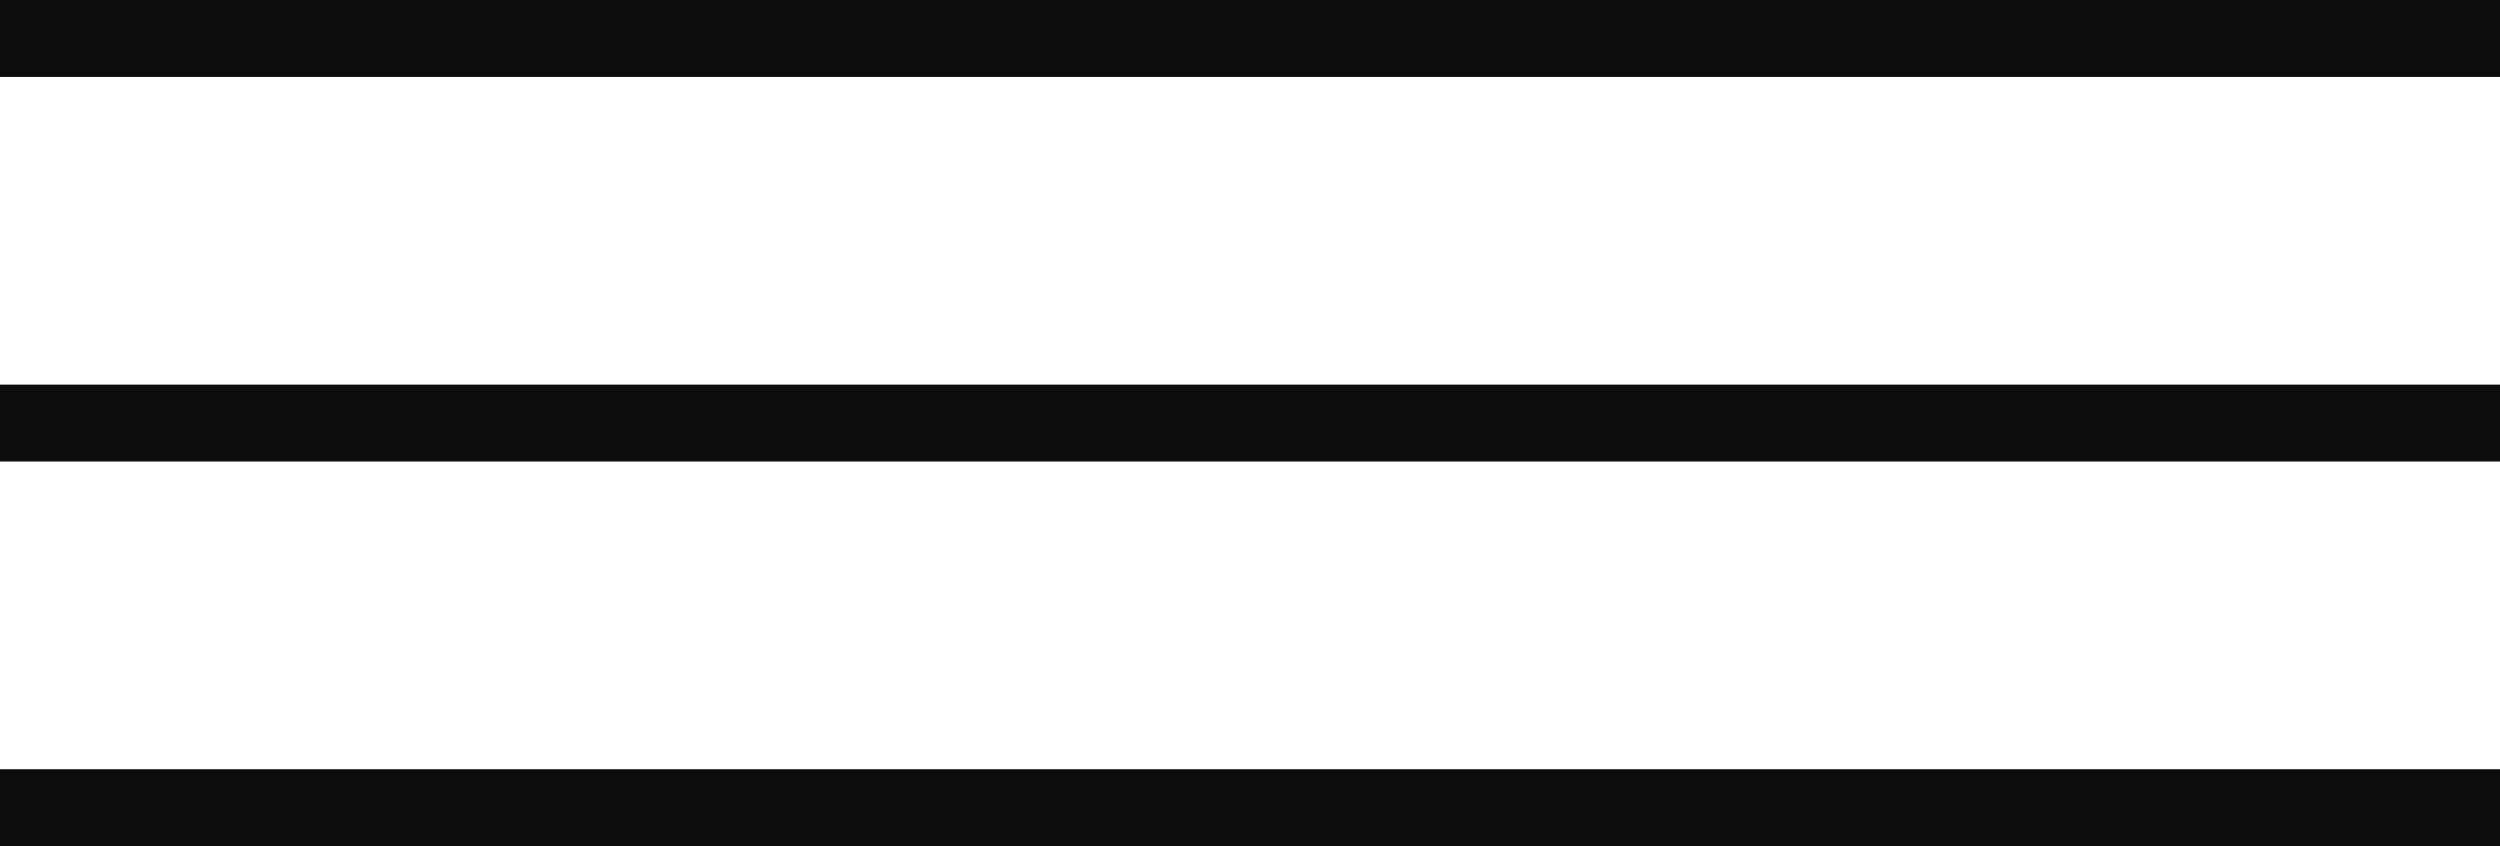
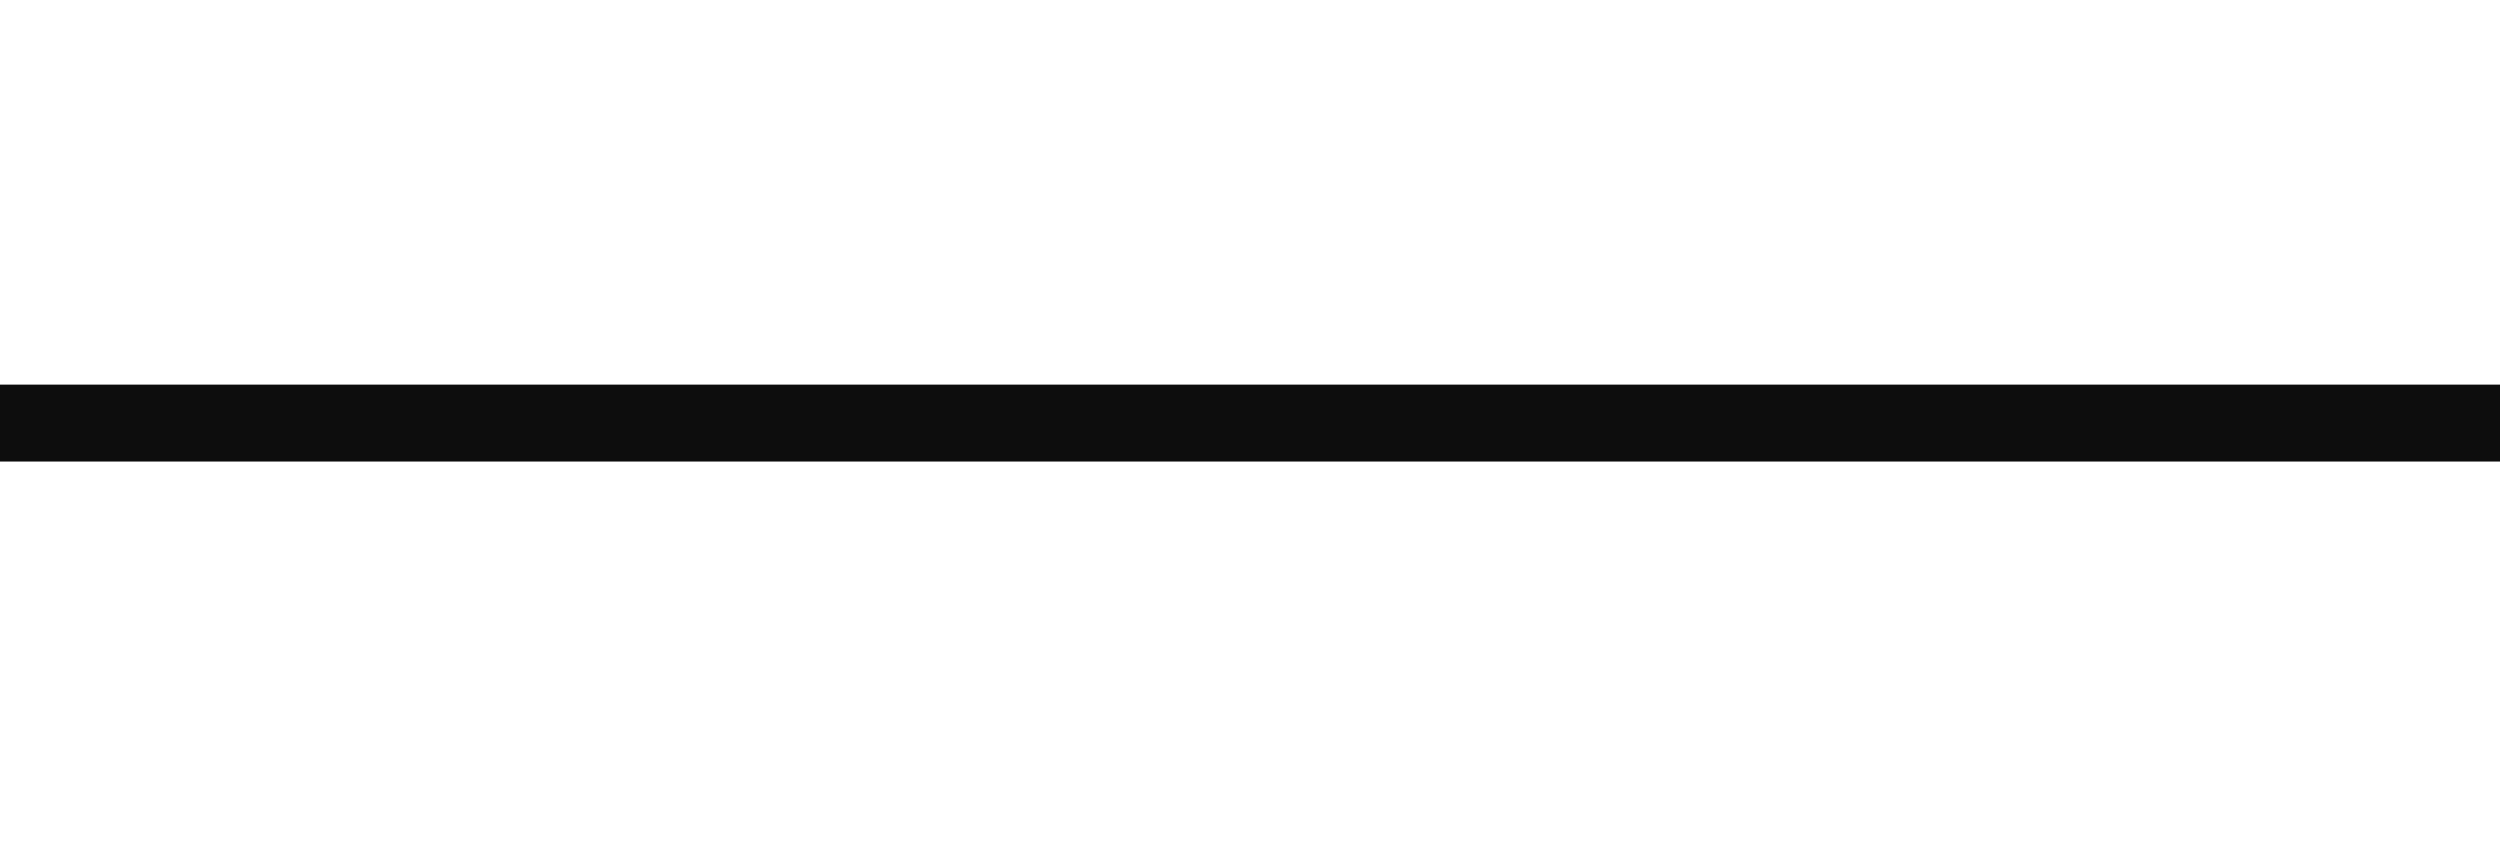
<svg xmlns="http://www.w3.org/2000/svg" width="65" height="22" viewBox="0 0 65 22" fill="none">
  <path d="M0 11H65" stroke="#0D0D0D" stroke-width="2" />
-   <path d="M0 21H65" stroke="#0D0D0D" stroke-width="2" />
-   <path d="M0 1H65" stroke="#0D0D0D" stroke-width="2" />
</svg>